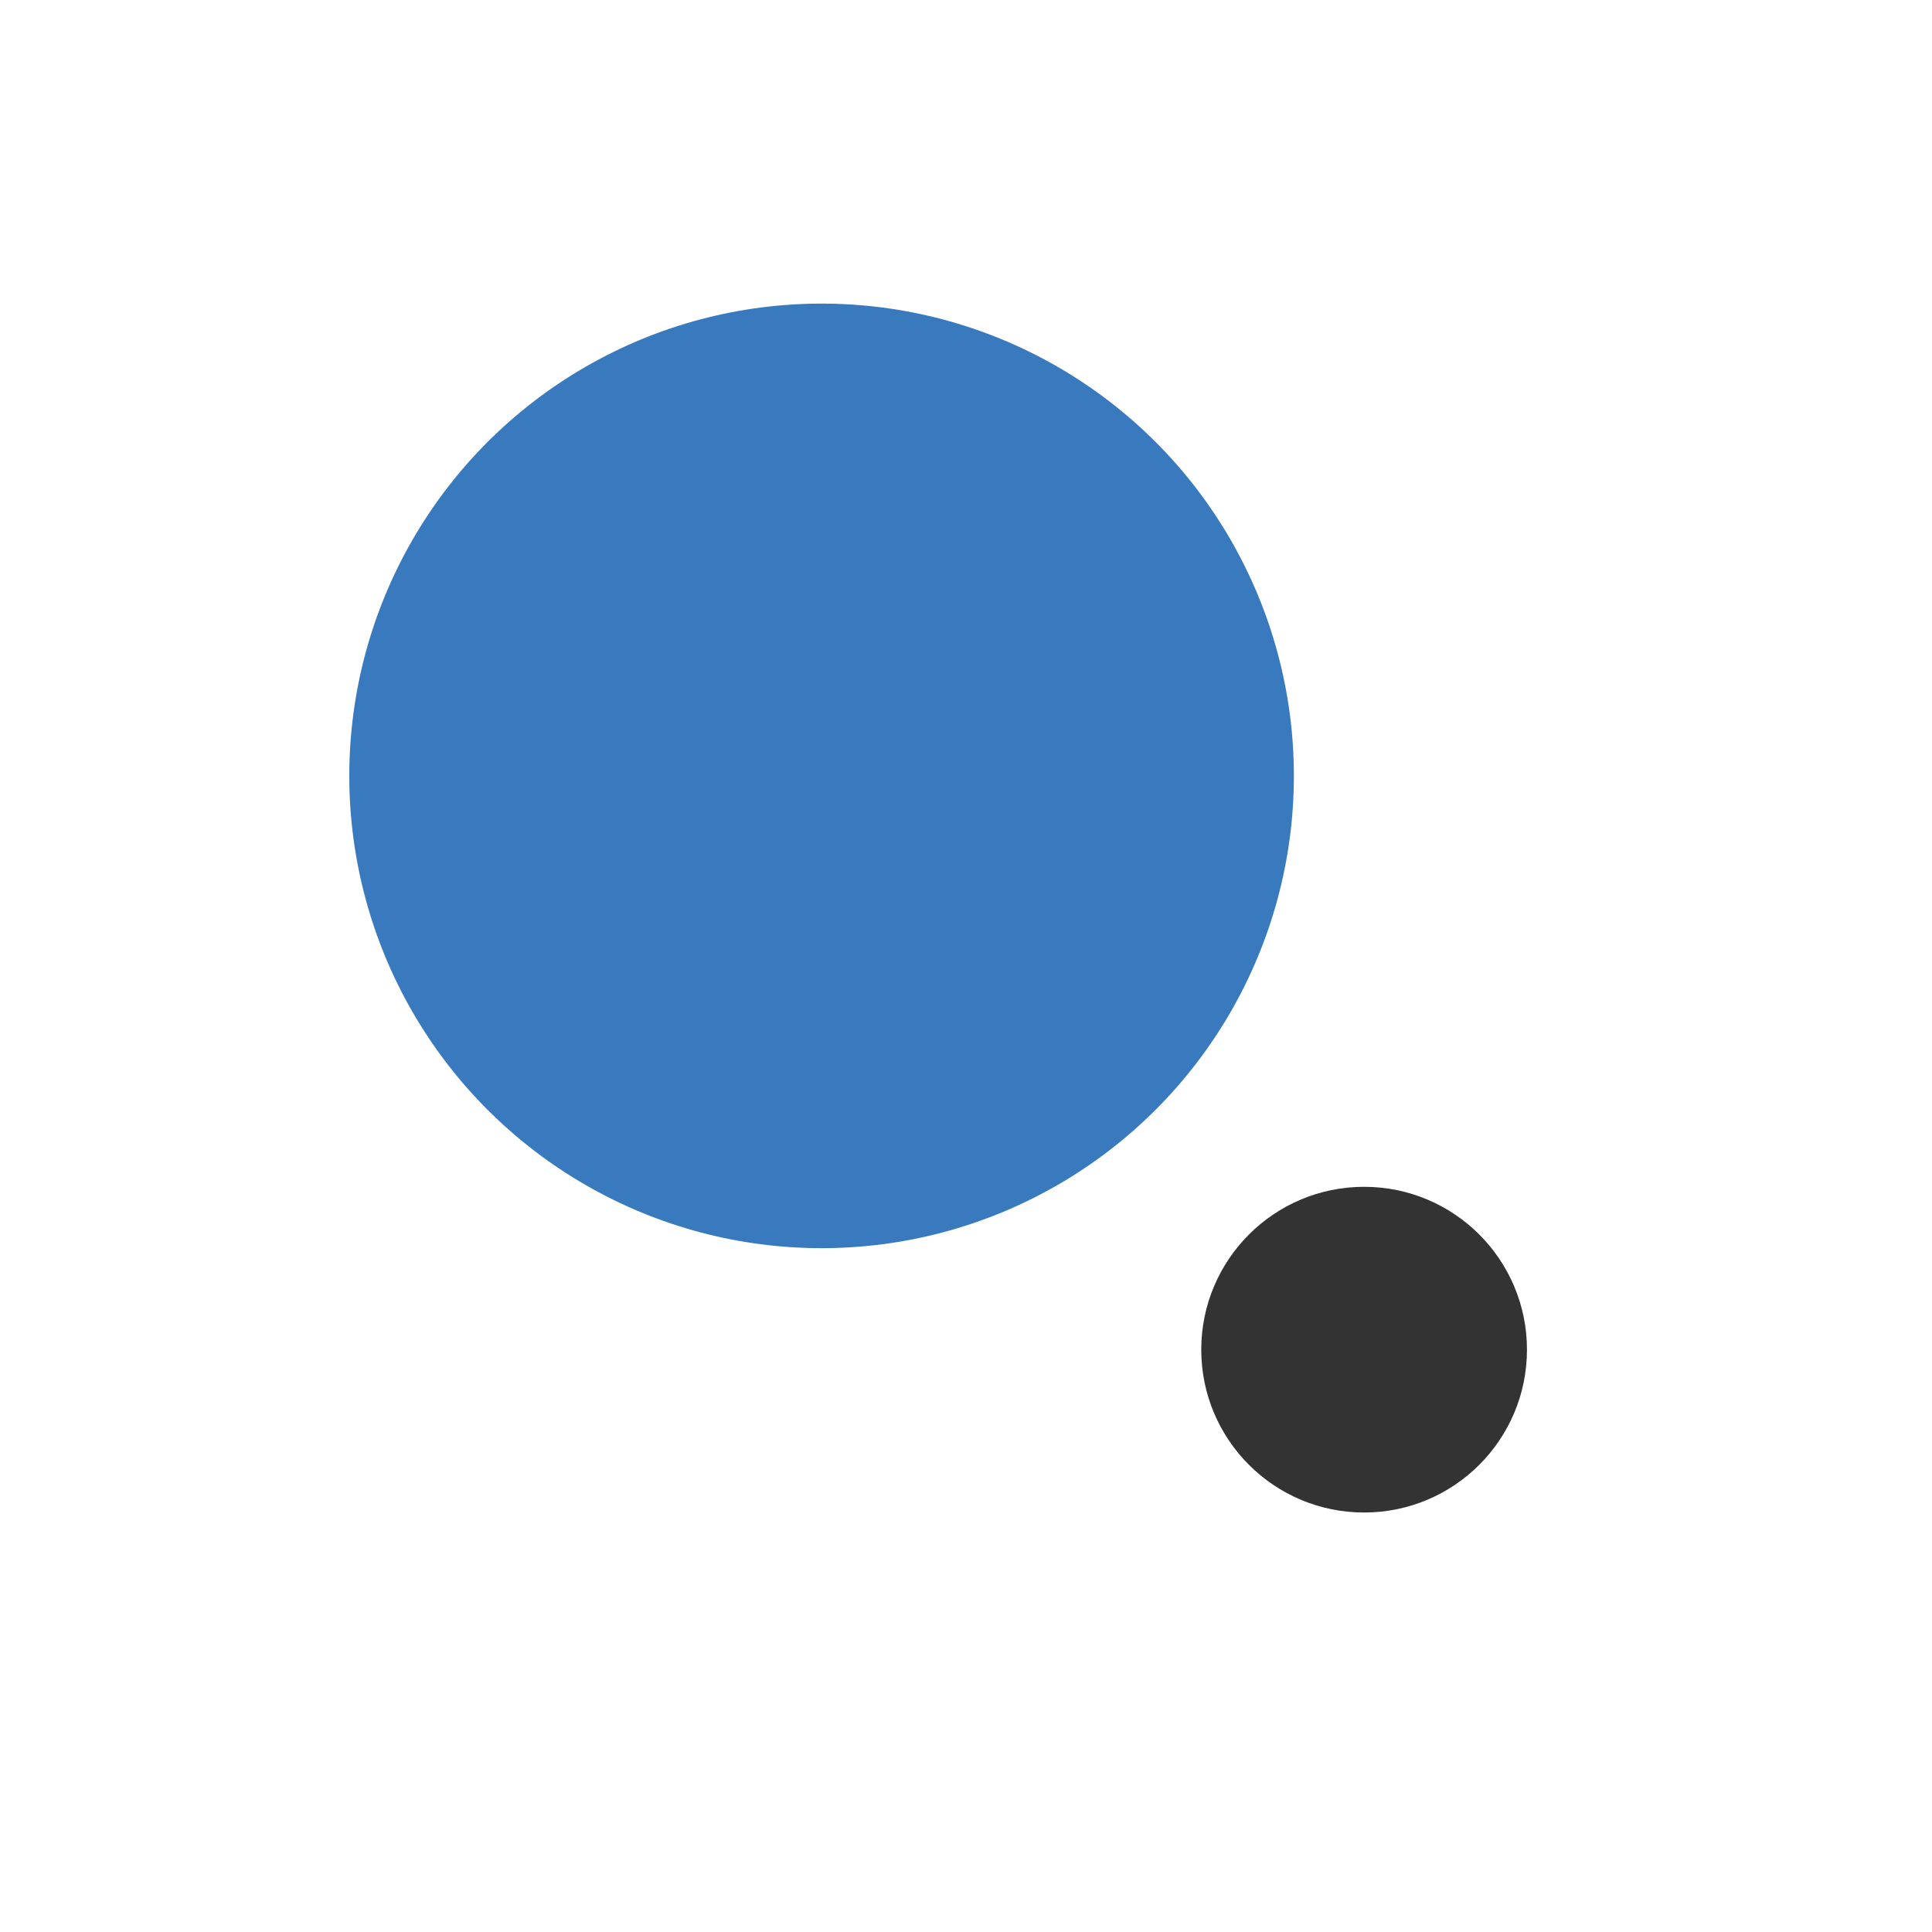
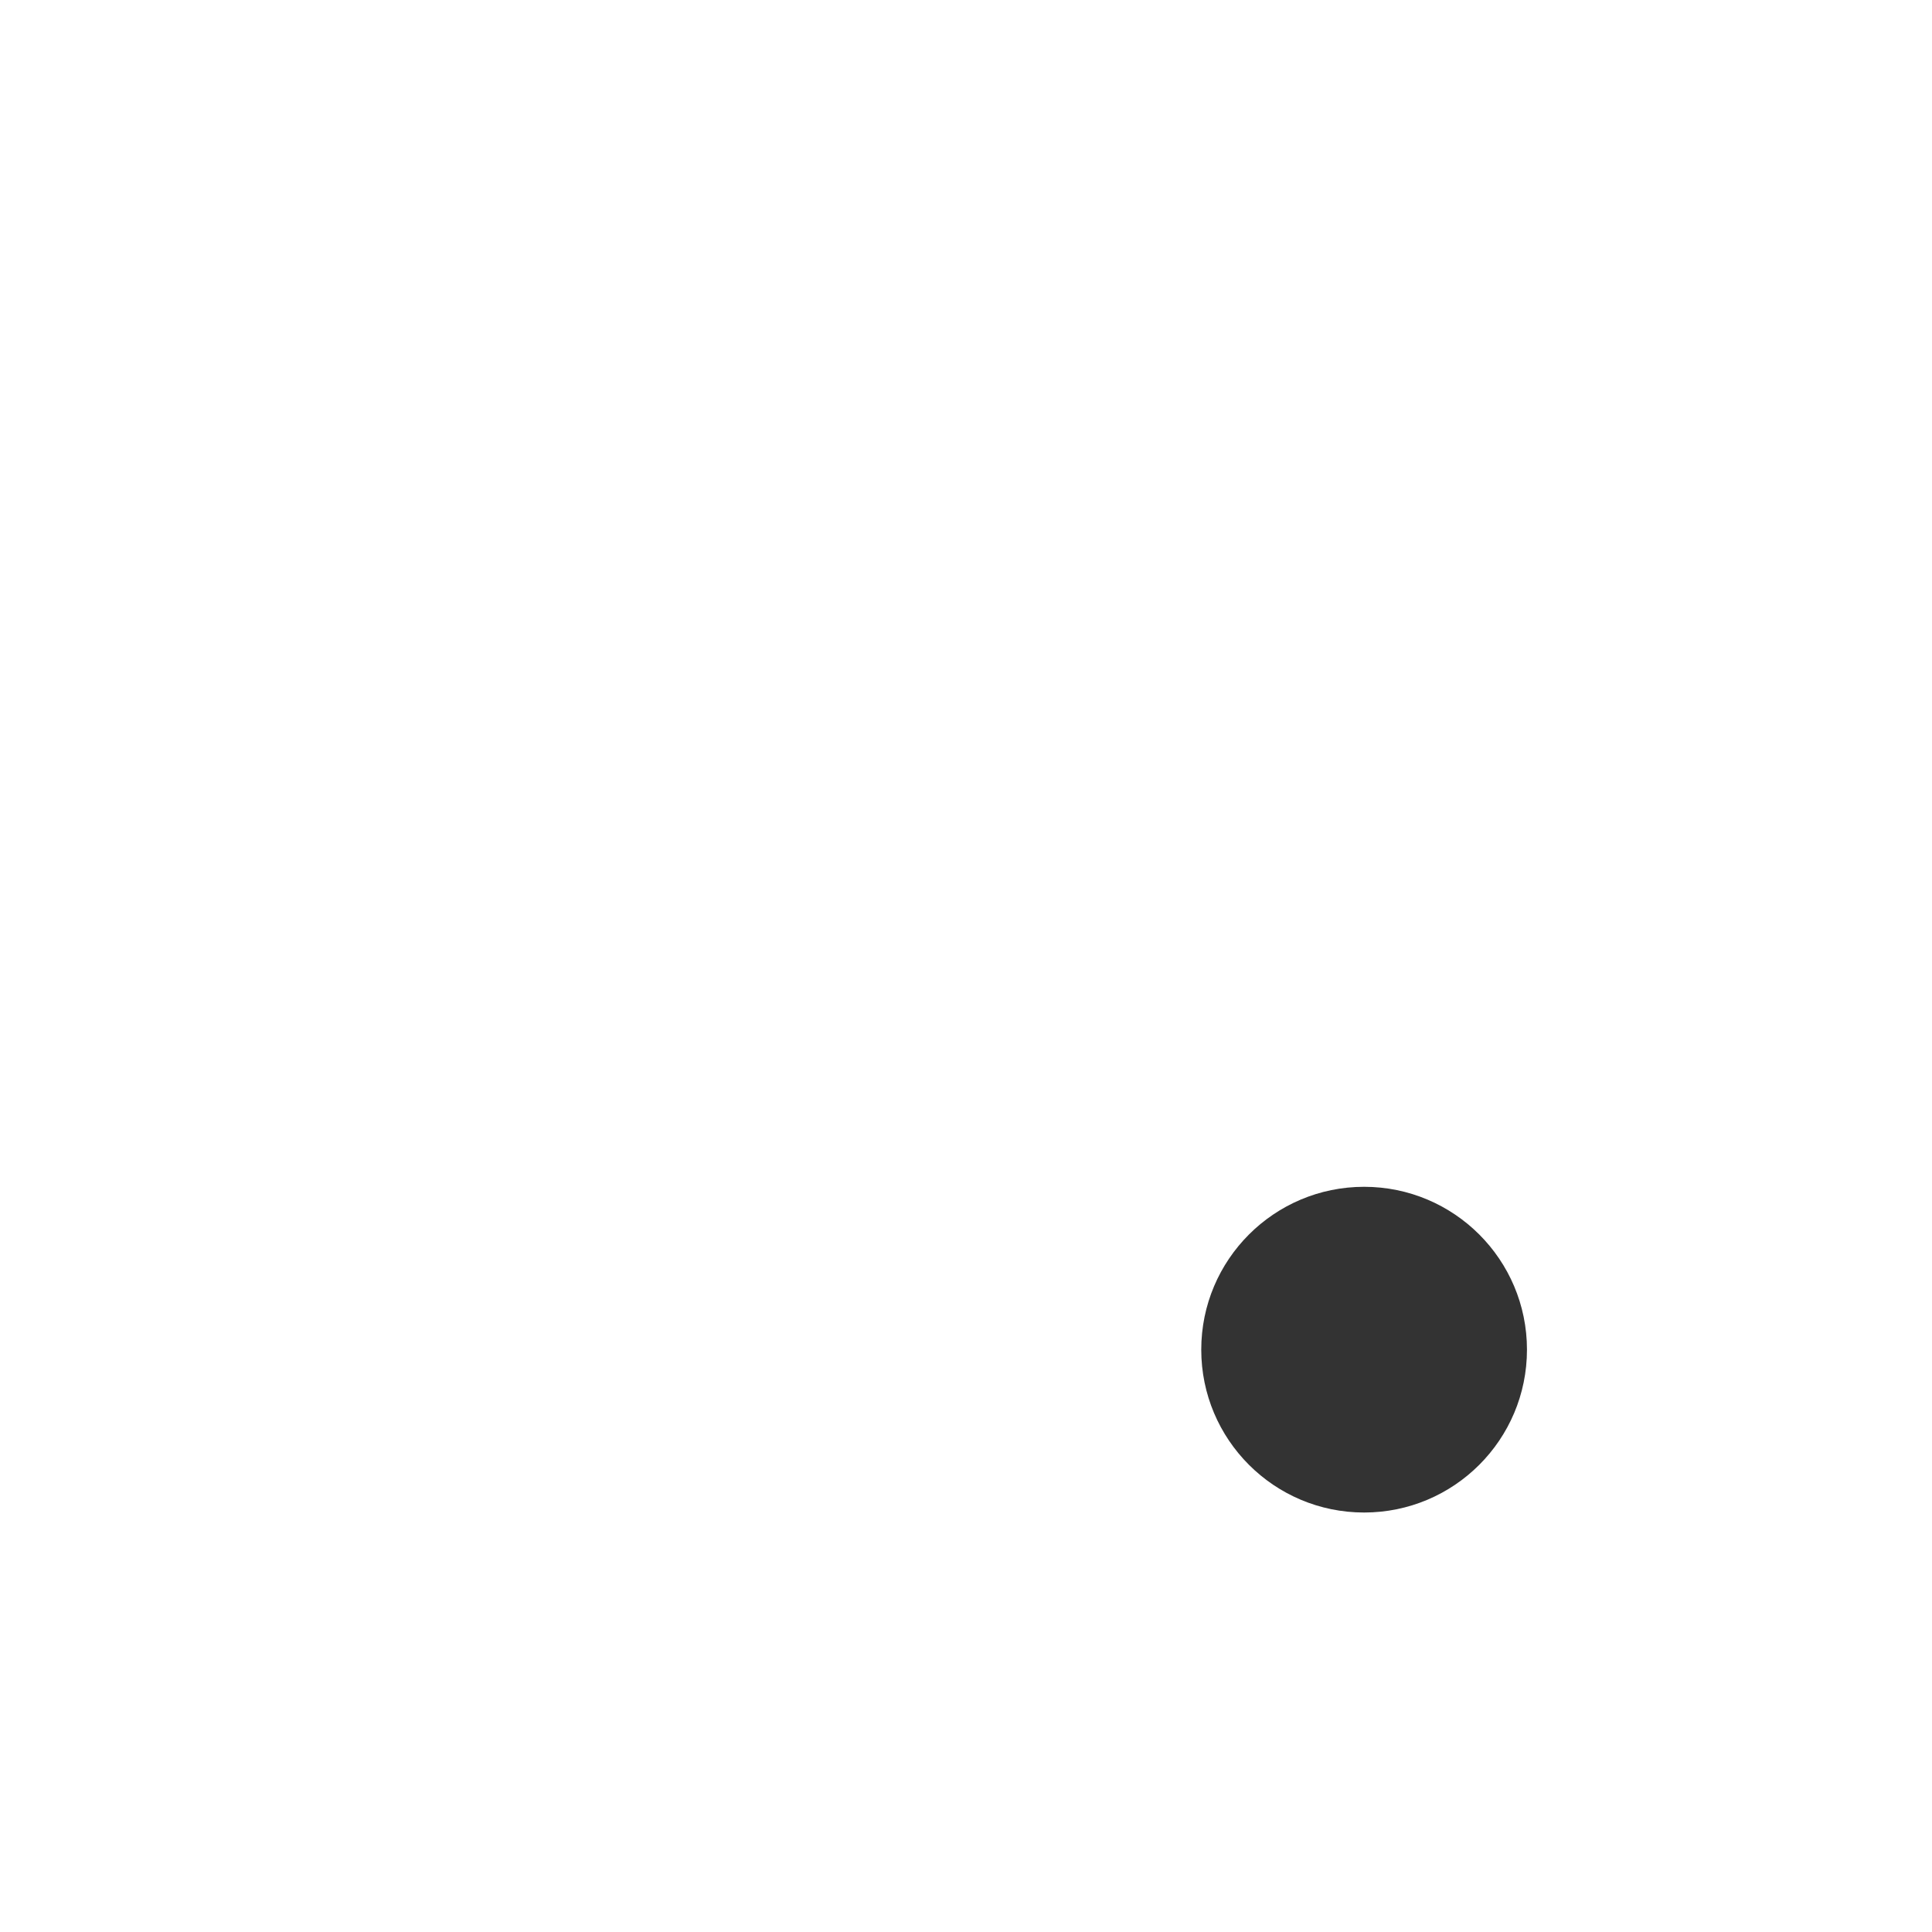
<svg xmlns="http://www.w3.org/2000/svg" width="1000" height="1000" viewBox="0 0 264.583 264.583">
-   <circle r="64.679" cy="106.256" cx="112.514" fill="#397abe" />
  <circle cx="186.812" cy="184.833" r="22.303" fill="#333" />
</svg>